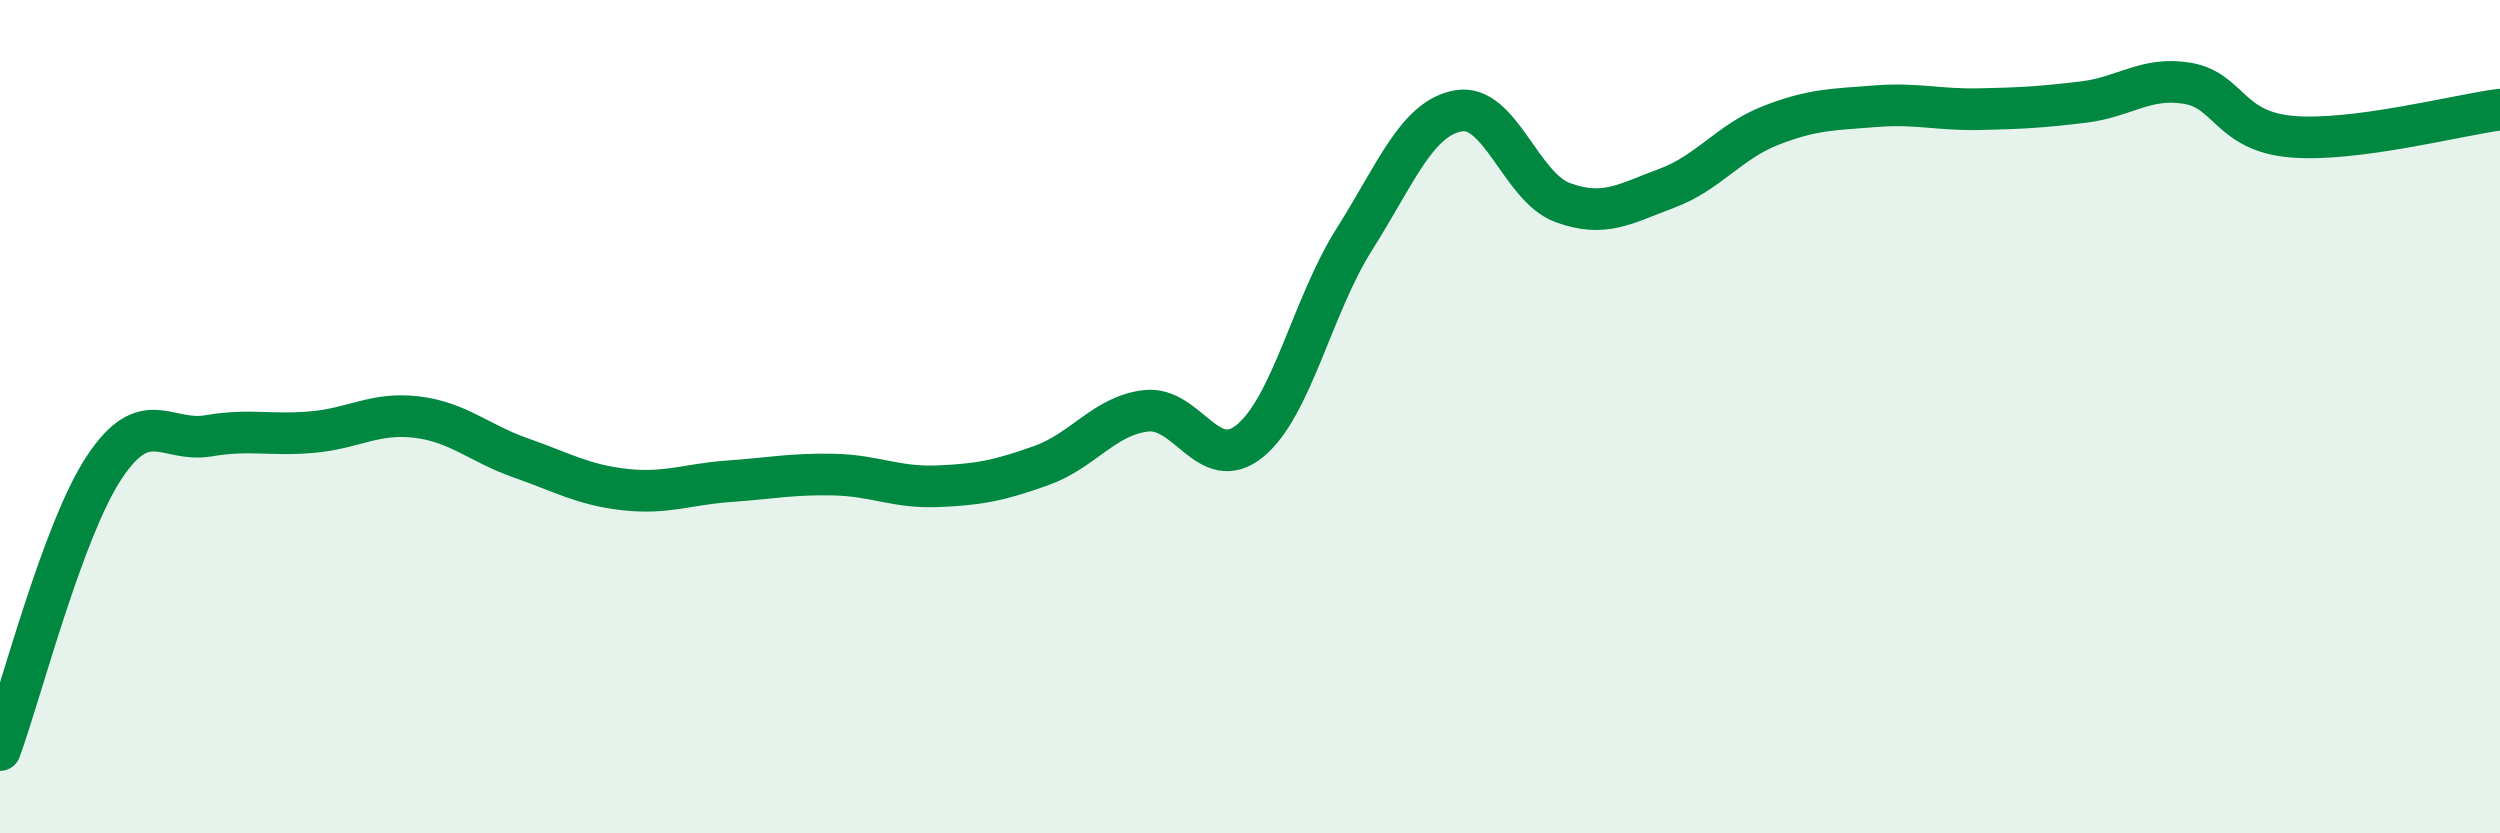
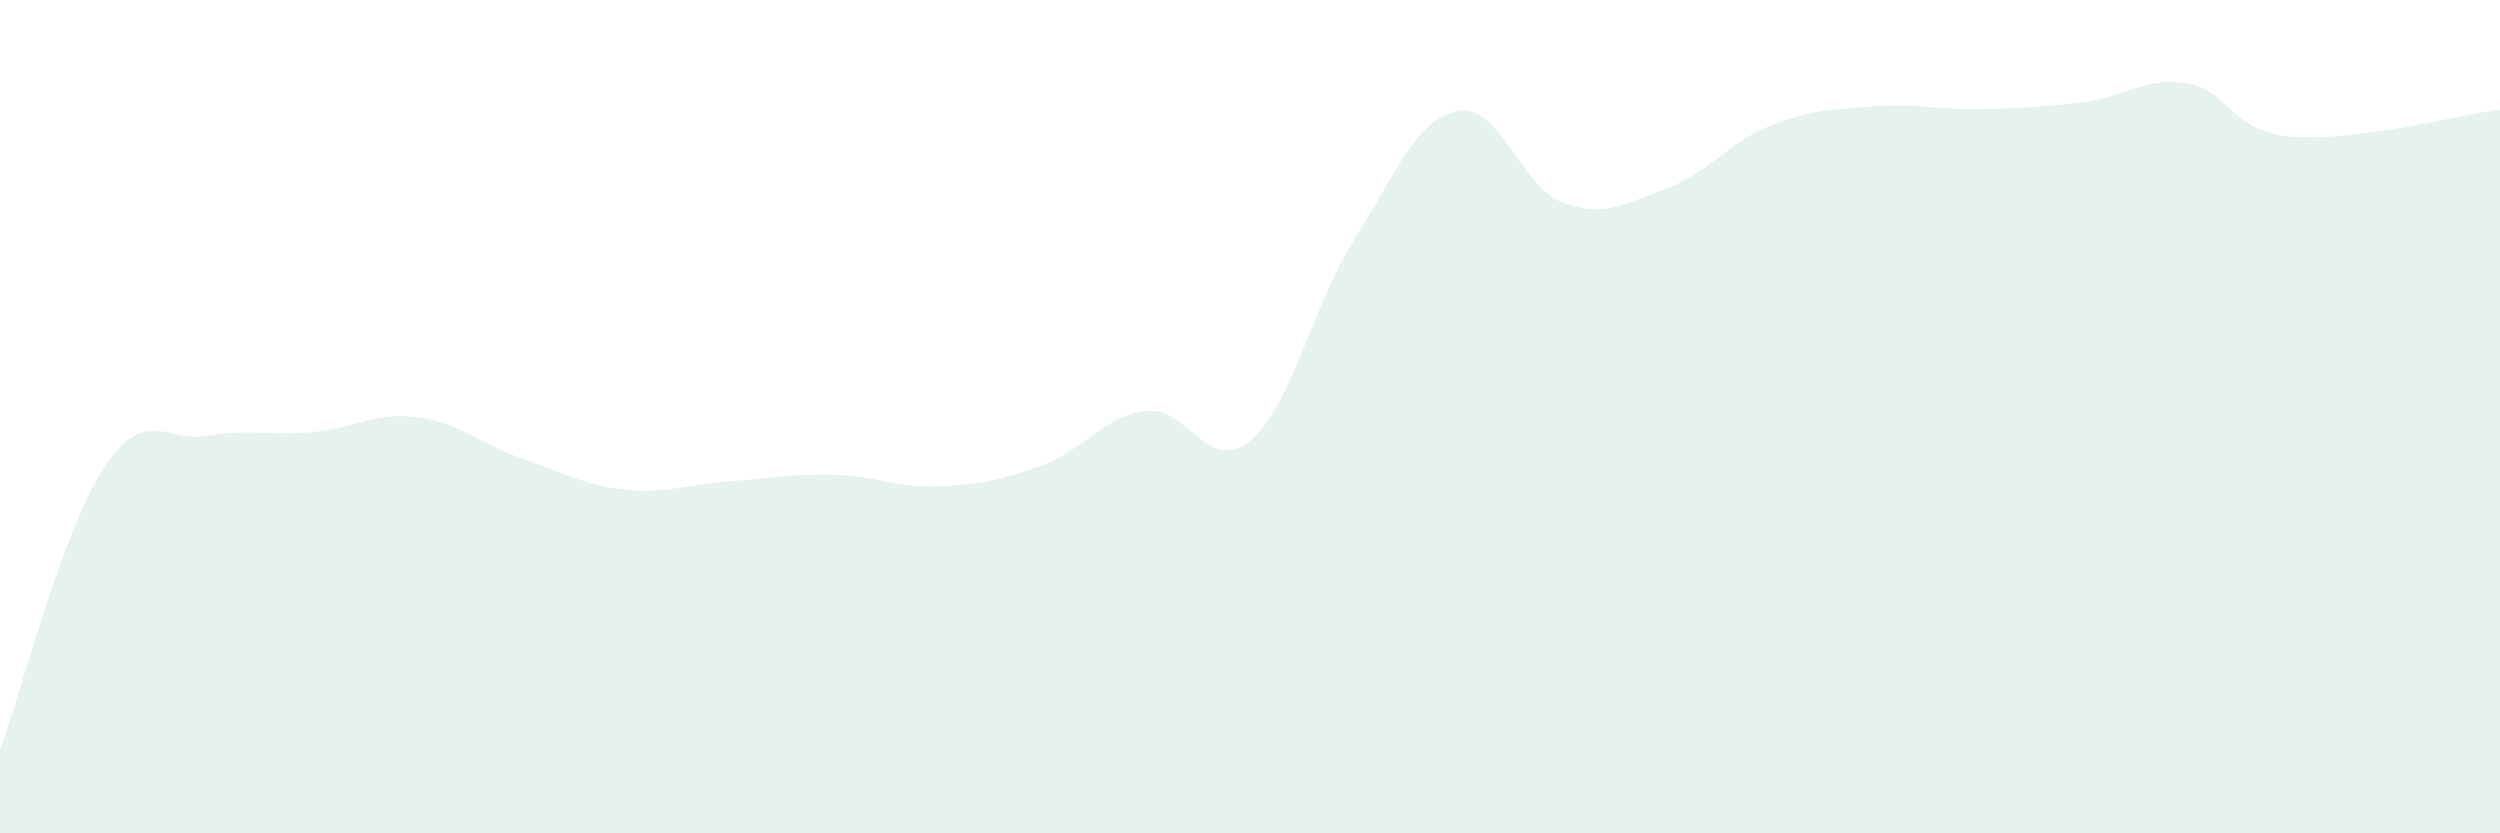
<svg xmlns="http://www.w3.org/2000/svg" width="60" height="20" viewBox="0 0 60 20">
  <path d="M 0,18 C 0.5,16.64 1.5,12.73 2.5,11.22 C 3.5,9.71 4,10.63 5,10.46 C 6,10.29 6.5,10.46 7.5,10.37 C 8.5,10.28 9,9.89 10,10.01 C 11,10.13 11.5,10.64 12.5,10.99 C 13.5,11.34 14,11.64 15,11.75 C 16,11.86 16.5,11.62 17.5,11.55 C 18.5,11.48 19,11.37 20,11.39 C 21,11.41 21.5,11.71 22.5,11.67 C 23.5,11.63 24,11.53 25,11.17 C 26,10.81 26.5,9.98 27.5,9.86 C 28.5,9.74 29,11.4 30,10.58 C 31,9.76 31.5,7.33 32.5,5.75 C 33.5,4.17 34,2.84 35,2.66 C 36,2.48 36.5,4.49 37.5,4.86 C 38.5,5.23 39,4.89 40,4.52 C 41,4.15 41.5,3.4 42.5,3.01 C 43.5,2.62 44,2.63 45,2.55 C 46,2.47 46.5,2.64 47.5,2.62 C 48.5,2.6 49,2.57 50,2.45 C 51,2.33 51.5,1.83 52.5,2 C 53.5,2.17 53.5,3.15 55,3.28 C 56.5,3.41 59,2.76 60,2.63L60 20L0 20Z" fill="#008740" opacity="0.1" stroke-linecap="round" stroke-linejoin="round" />
-   <path d="M 0,18 C 0.5,16.64 1.5,12.73 2.5,11.22 C 3.5,9.71 4,10.63 5,10.46 C 6,10.29 6.5,10.46 7.5,10.37 C 8.5,10.28 9,9.89 10,10.01 C 11,10.13 11.5,10.64 12.5,10.99 C 13.5,11.34 14,11.64 15,11.75 C 16,11.86 16.5,11.62 17.5,11.55 C 18.5,11.48 19,11.37 20,11.39 C 21,11.41 21.5,11.71 22.5,11.67 C 23.5,11.63 24,11.53 25,11.17 C 26,10.81 26.5,9.98 27.5,9.86 C 28.5,9.74 29,11.4 30,10.58 C 31,9.76 31.5,7.33 32.5,5.75 C 33.5,4.17 34,2.84 35,2.66 C 36,2.48 36.5,4.49 37.5,4.86 C 38.5,5.23 39,4.89 40,4.52 C 41,4.15 41.5,3.4 42.5,3.01 C 43.5,2.62 44,2.63 45,2.55 C 46,2.47 46.5,2.64 47.5,2.62 C 48.5,2.6 49,2.57 50,2.45 C 51,2.33 51.5,1.83 52.5,2 C 53.5,2.17 53.5,3.15 55,3.28 C 56.5,3.41 59,2.76 60,2.63" stroke="#008740" stroke-width="1" fill="none" stroke-linecap="round" stroke-linejoin="round" />
</svg>